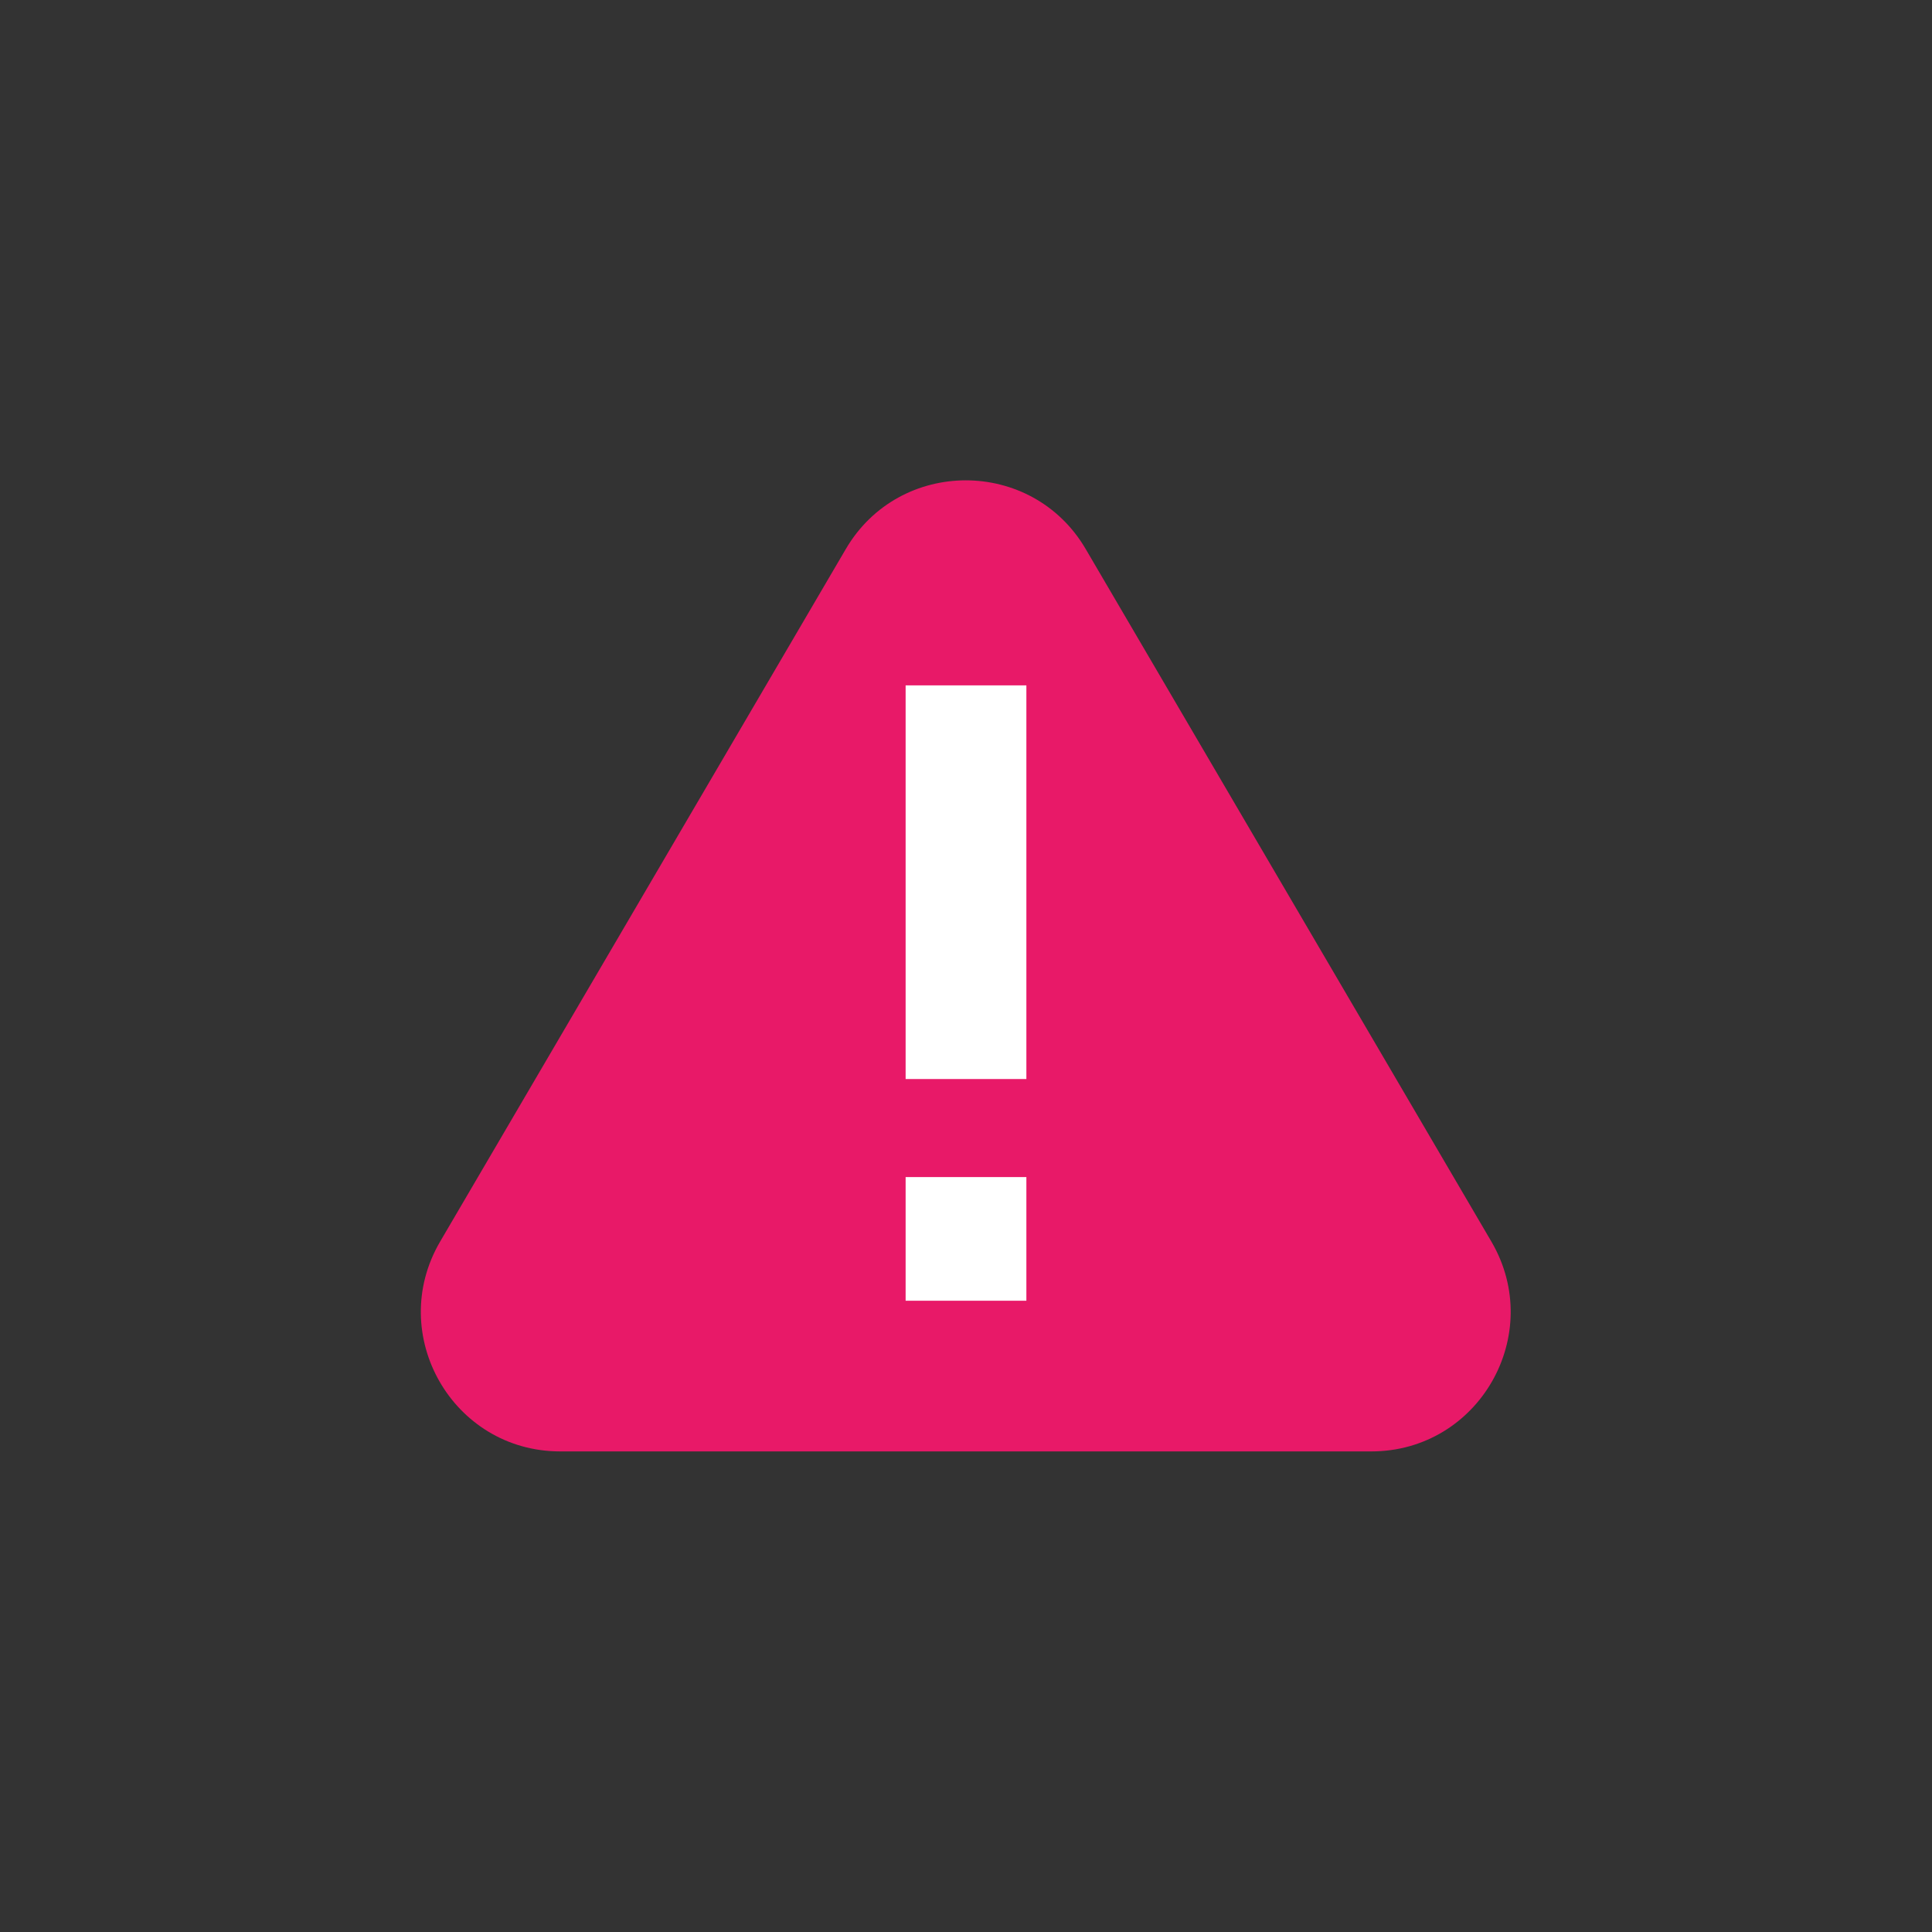
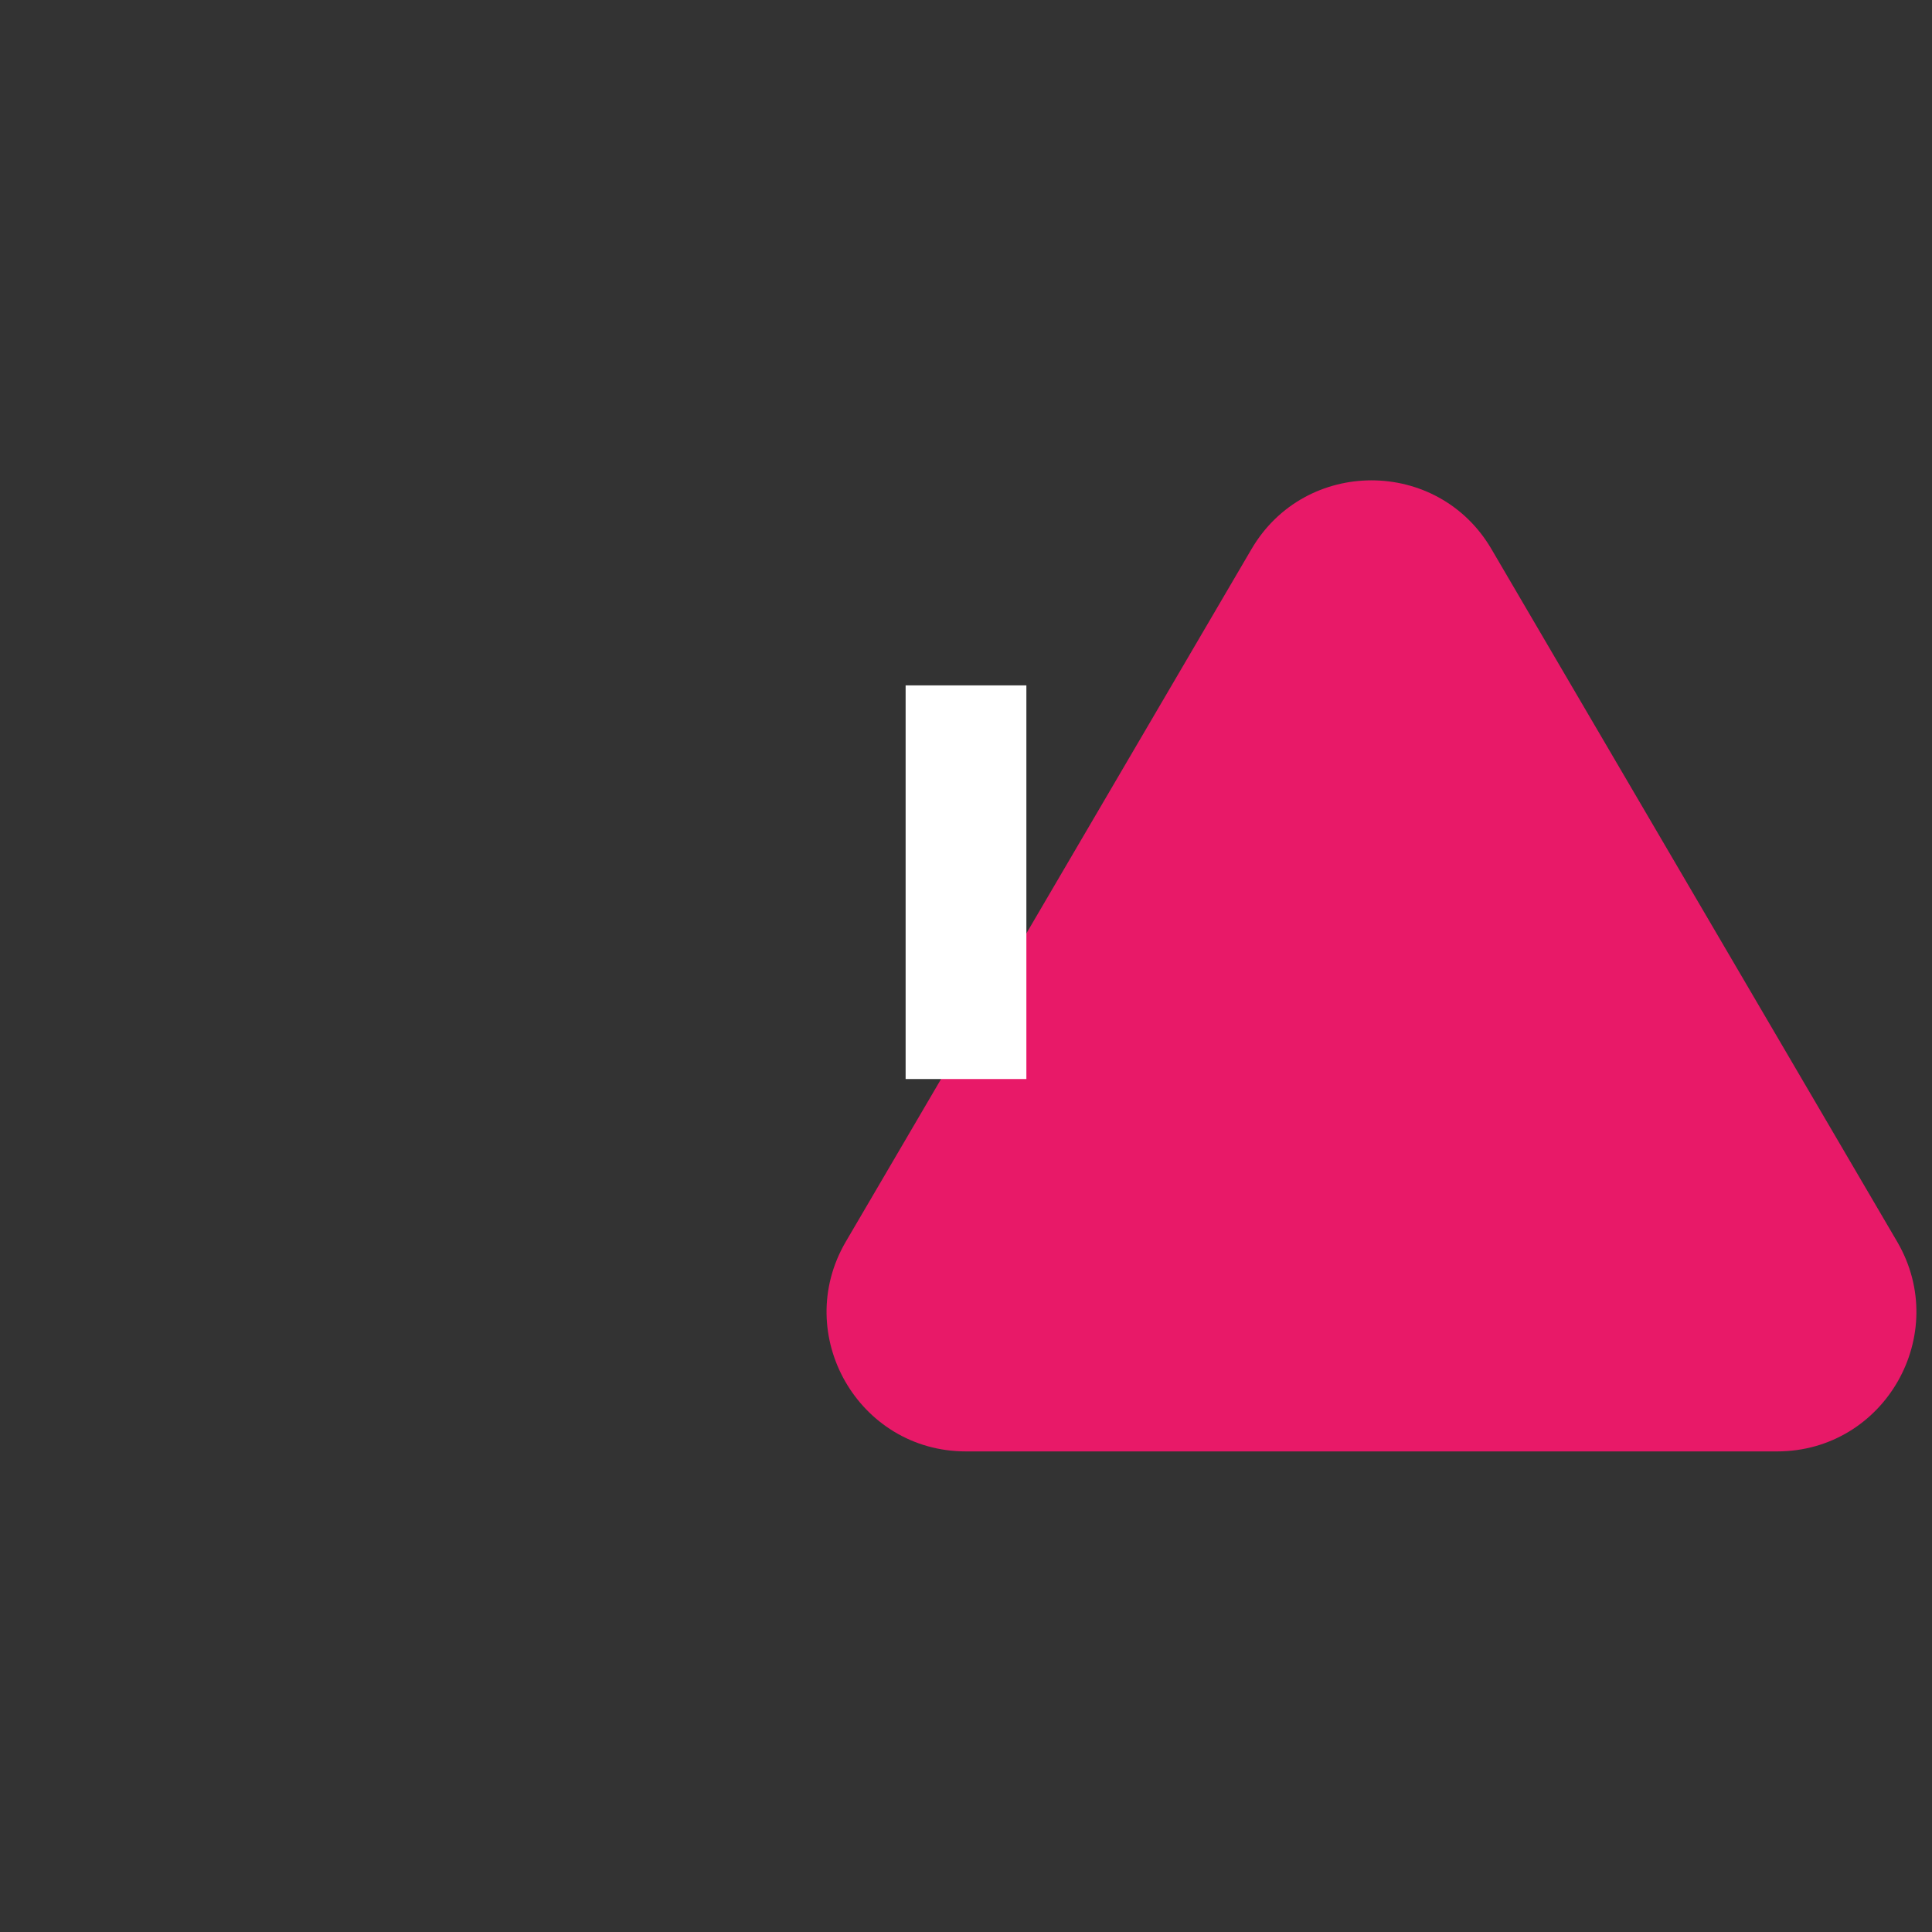
<svg xmlns="http://www.w3.org/2000/svg" version="1.0" x="0px" y="0px" viewBox="0 0 400 400" enable-background="new 0 0 400 400" xml:space="preserve">
  <rect x="0" y="0" width="400" height="400" fill="#333333" stroke="none" />
-   <path fill="#E81968" d="M200,300.5h-84c-22.3,0-36.1-24.2-24.9-43.4l84-143.4c11.1-19,38.6-19,49.7,0l84,143.4  c11.2,19.2-2.6,43.4-24.9,43.4H200z" />
+   <path fill="#E81968" d="M200,300.5c-22.3,0-36.1-24.2-24.9-43.4l84-143.4c11.1-19,38.6-19,49.7,0l84,143.4  c11.2,19.2-2.6,43.4-24.9,43.4H200z" />
  <g>
    <line fill="none" stroke="#FFFFFF" stroke-width="25" stroke-linejoin="round" stroke-miterlimit="10" x1="200" y1="141.9" x2="200" y2="223.4" />
-     <line fill="none" stroke="#FFFFFF" stroke-width="25" stroke-linejoin="round" stroke-miterlimit="10" x1="200" y1="243.7" x2="200" y2="269.3" />
  </g>
</svg>